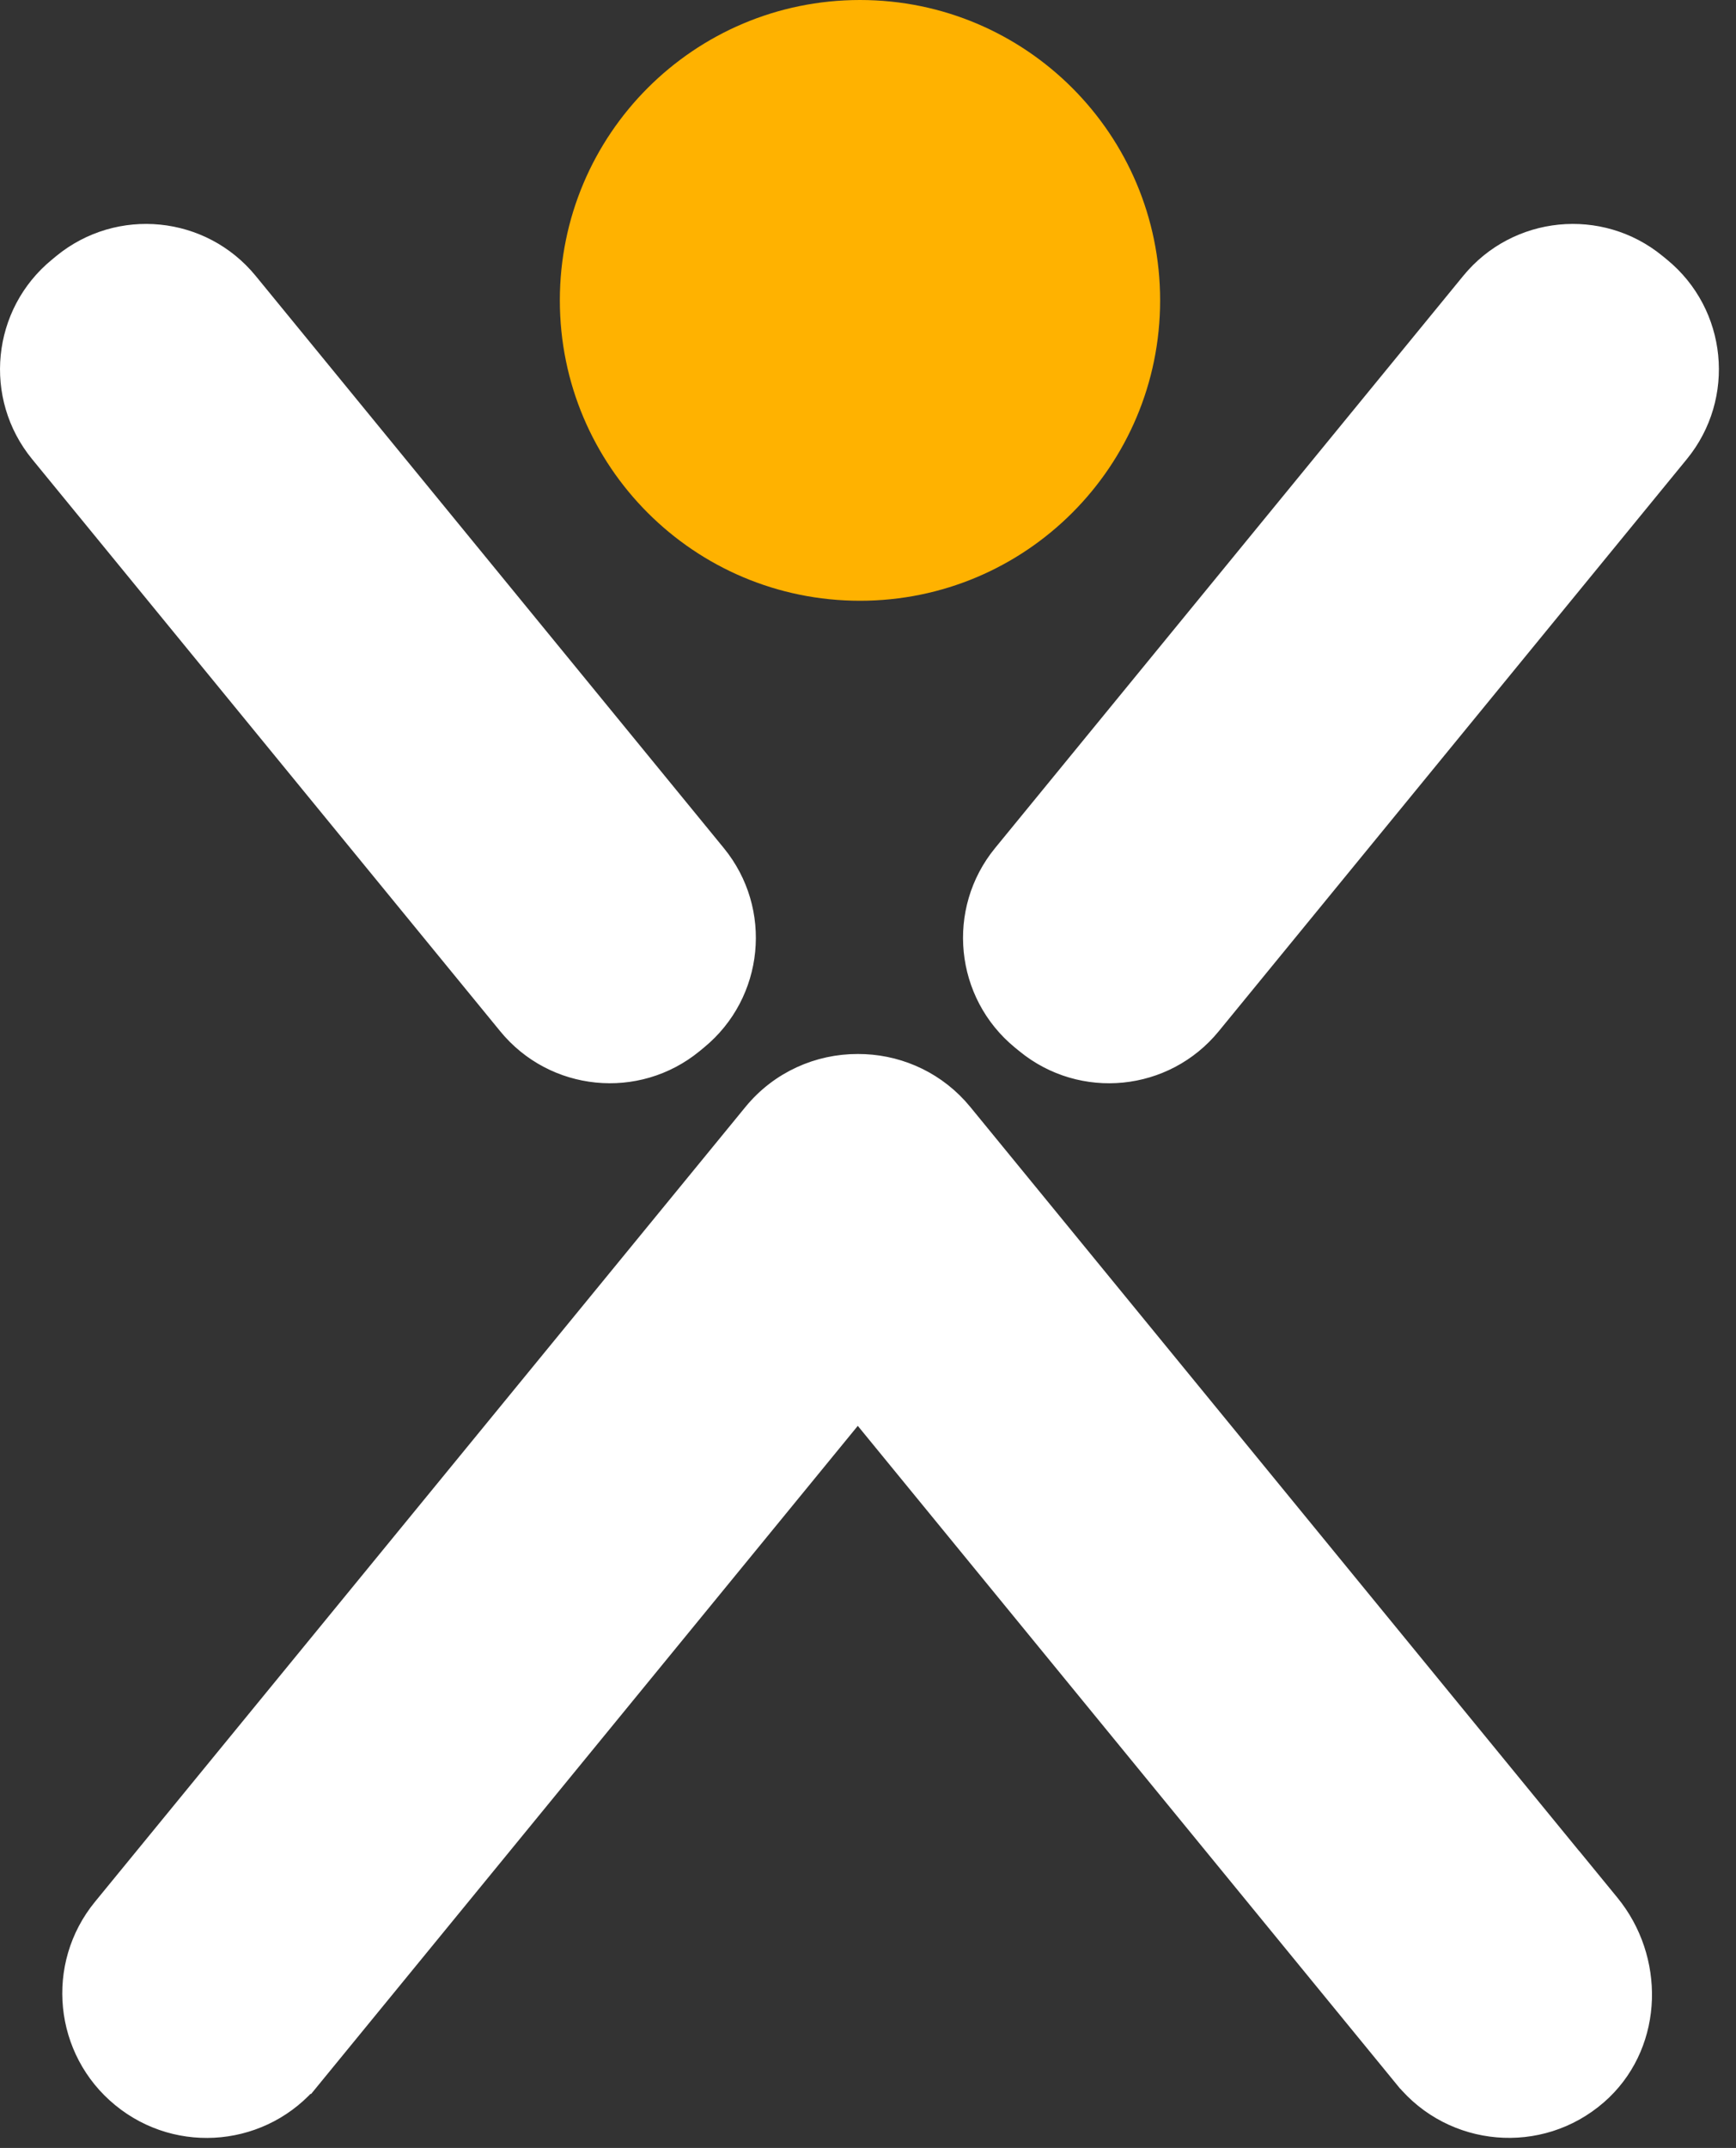
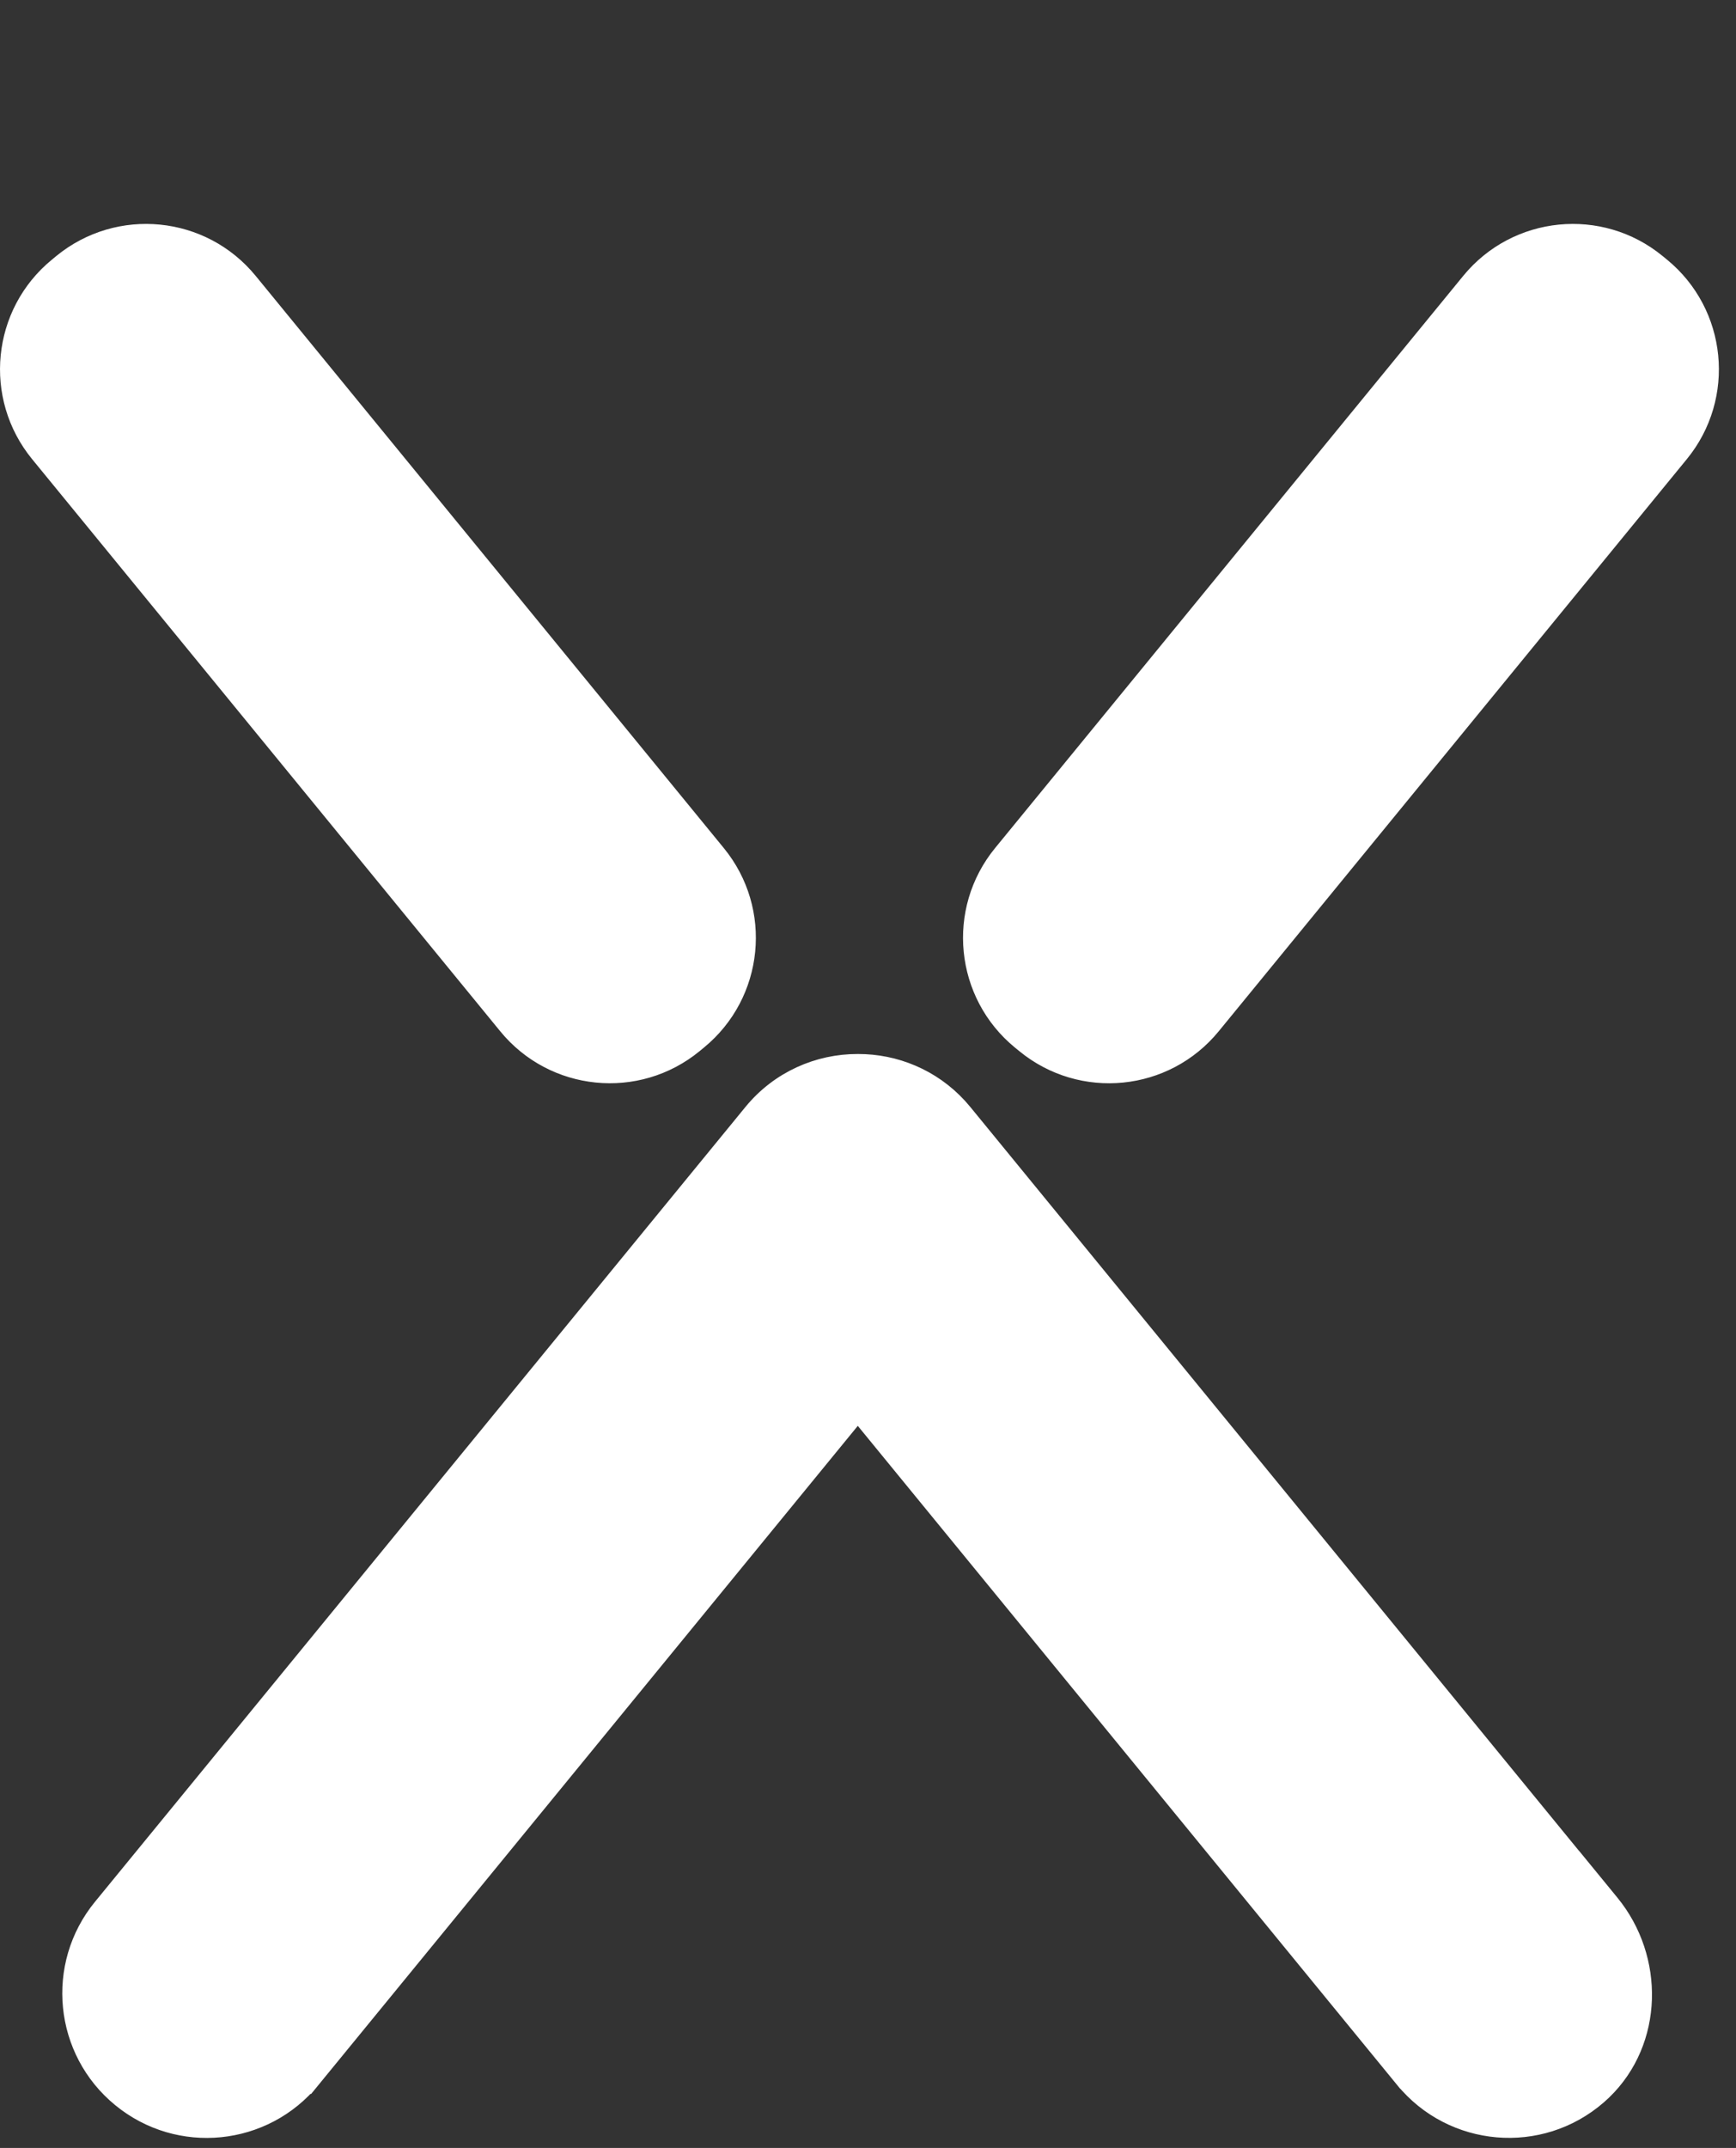
<svg xmlns="http://www.w3.org/2000/svg" width="55" height="68" viewBox="0 0 55 68" fill="none">
  <rect x="0" y="0" width="55" height="68" fill="#333333" stroke="none" />
-   <path d="M27.246 19.019C32.5 19.019 36.755 14.764 36.755 9.509C36.755 4.255 32.5 0 27.246 0C21.992 0 17.737 4.255 17.737 9.509C17.737 14.764 21.992 19.019 27.246 19.019Z" fill="#FFB200" />
  <path d="M27.18 33.71C28.332 33.706 29.481 34.169 30.315 35.075L30.477 35.262L50.373 59.559V59.555L50.98 60.296C52.39 62.019 52.352 64.602 50.747 66.154L50.587 66.3C48.777 67.872 46.037 67.629 44.527 65.788H44.526L27.29 44.739C27.232 44.668 27.121 44.668 27.063 44.739L9.827 65.788L9.826 65.787C8.347 67.597 5.679 67.867 3.868 66.382C2.059 64.903 1.79 62.234 3.274 60.424L23.881 35.262C24.724 34.233 25.949 33.706 27.178 33.71H27.18ZM46.623 8.95C48.074 7.179 50.686 6.919 52.457 8.369L52.597 8.484C54.368 9.934 54.628 12.546 53.178 14.318L38.346 32.433C36.895 34.205 34.283 34.465 32.512 33.014L32.372 32.9C30.601 31.449 30.34 28.837 31.79 27.066L46.623 8.95ZM2.001 8.369C3.773 6.919 6.385 7.179 7.835 8.95L22.667 27.065C24.118 28.836 23.857 31.448 22.086 32.899L21.947 33.014C20.175 34.465 17.563 34.203 16.113 32.432L1.281 14.318C-0.17 12.546 0.09 9.934 1.862 8.484L2.001 8.369Z" fill="white" stroke="white" stroke-width="0.684" />
</svg>